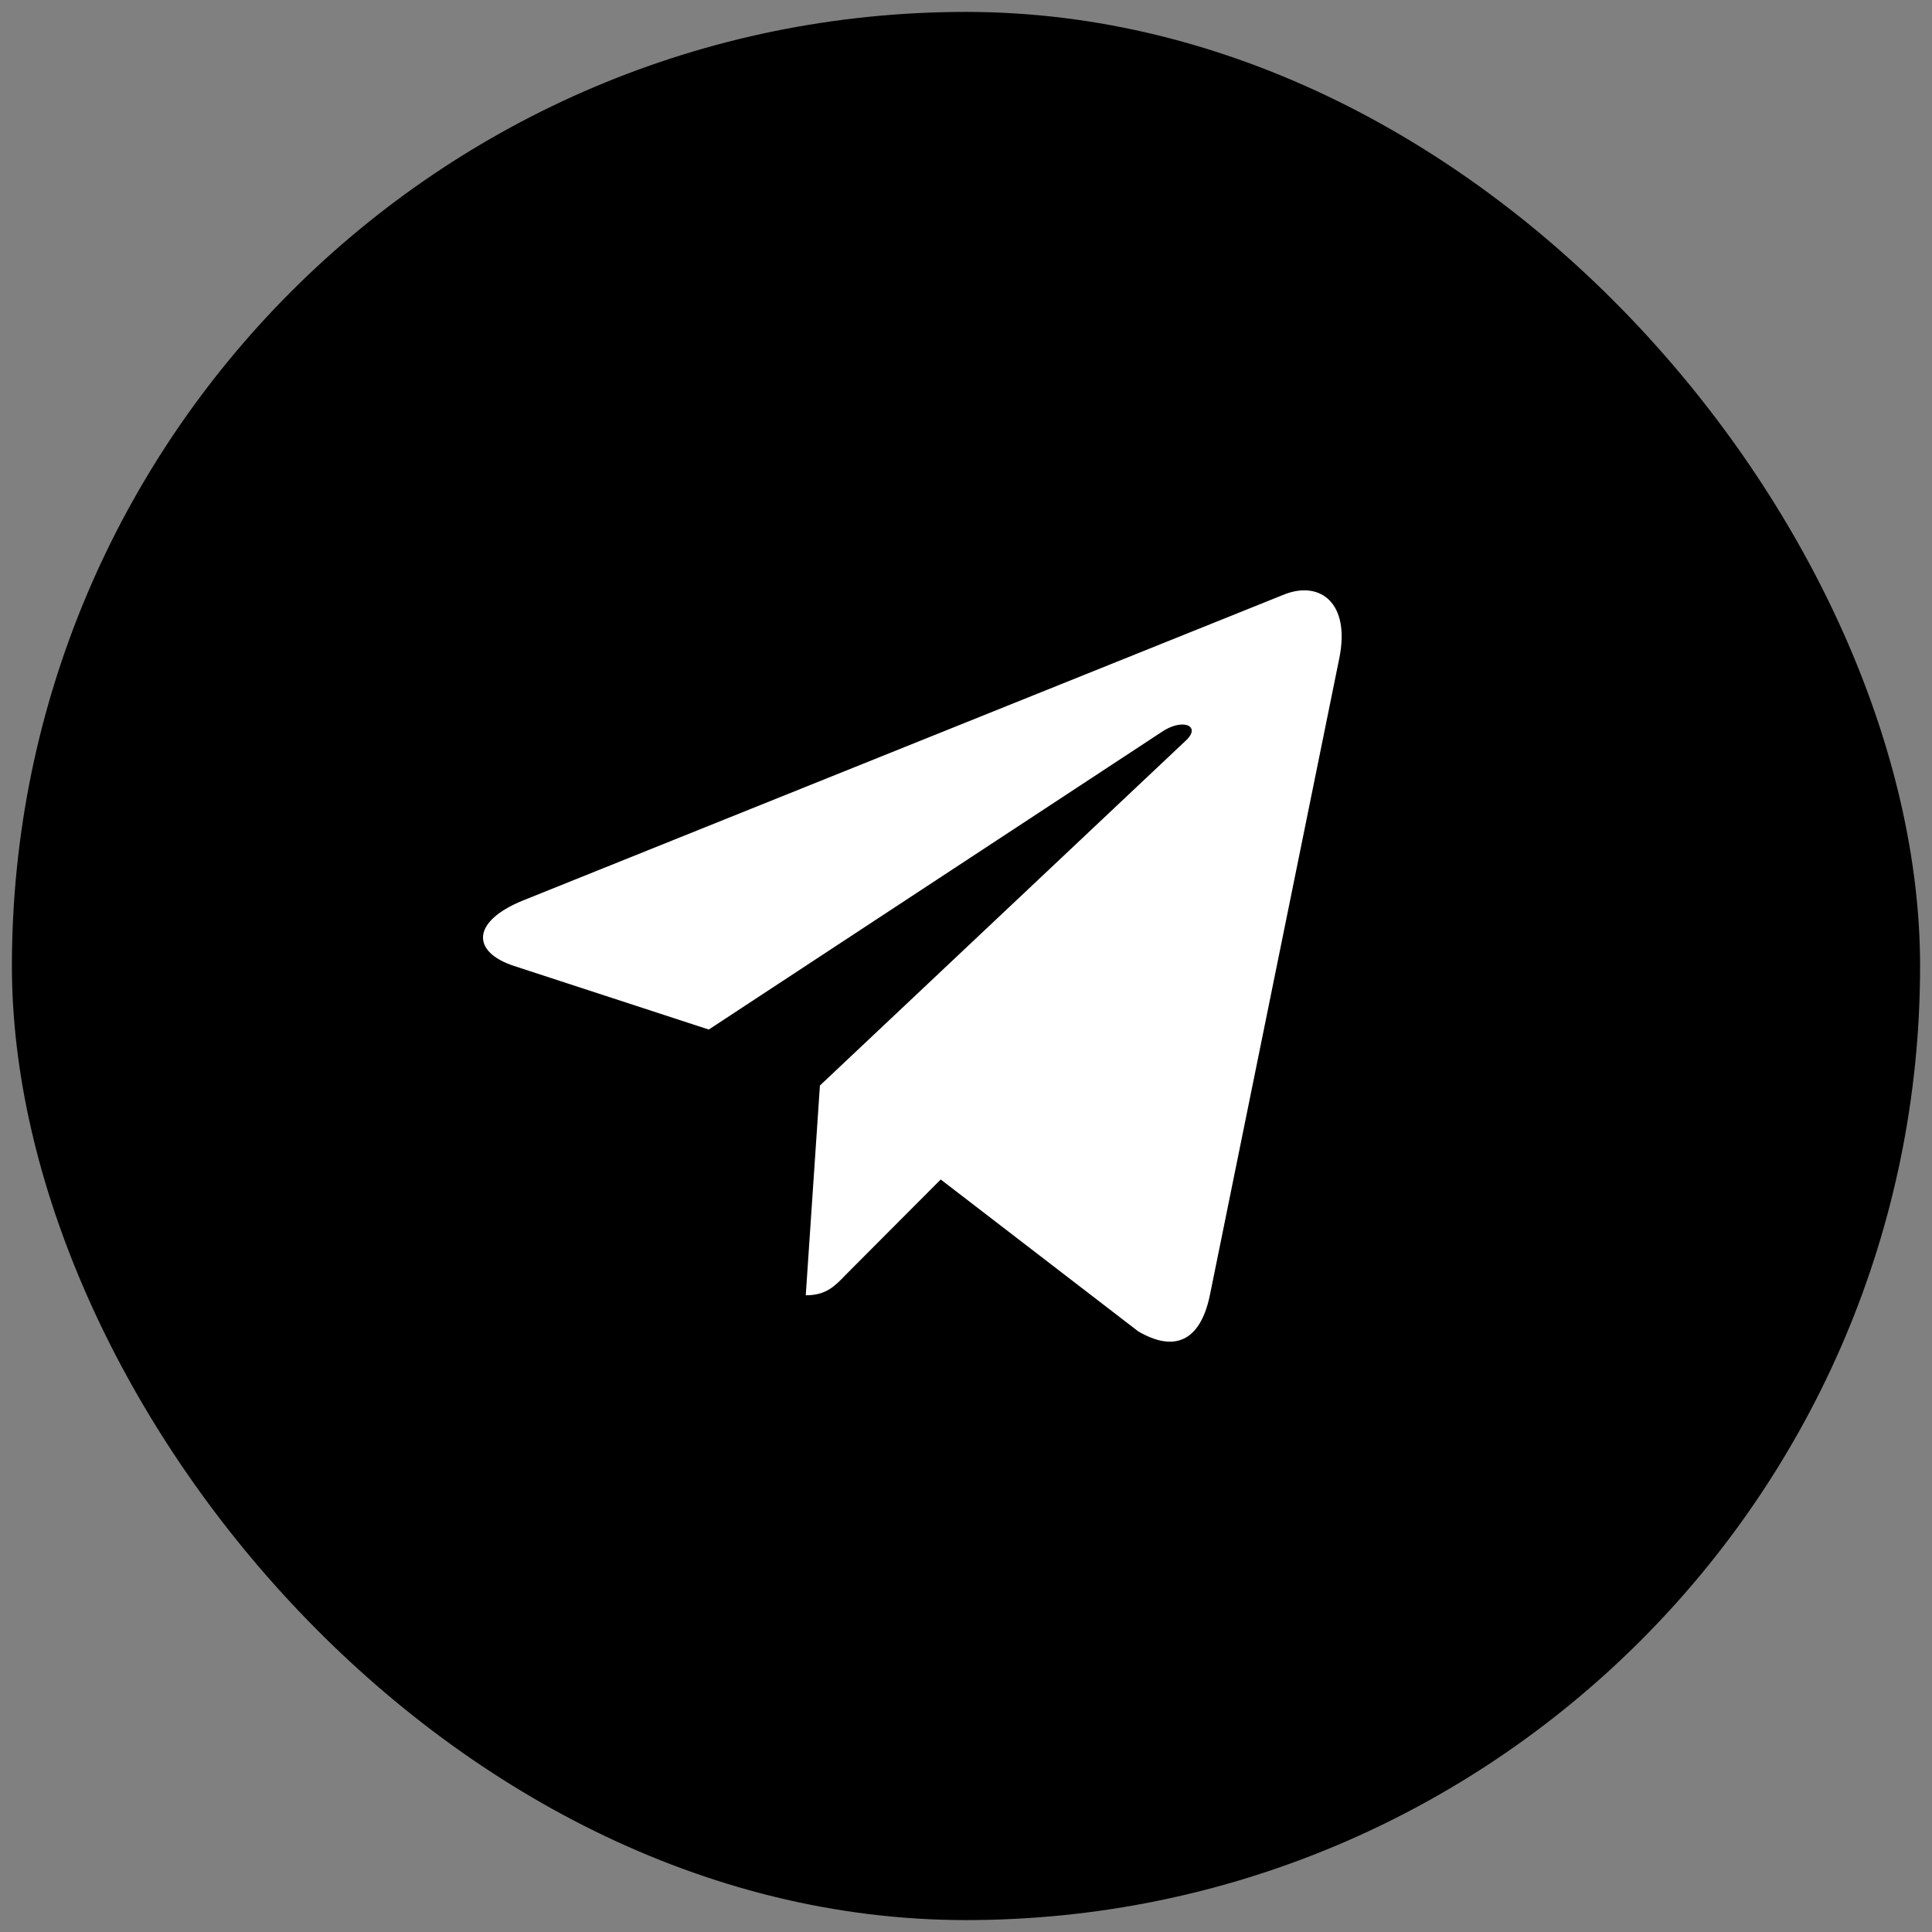
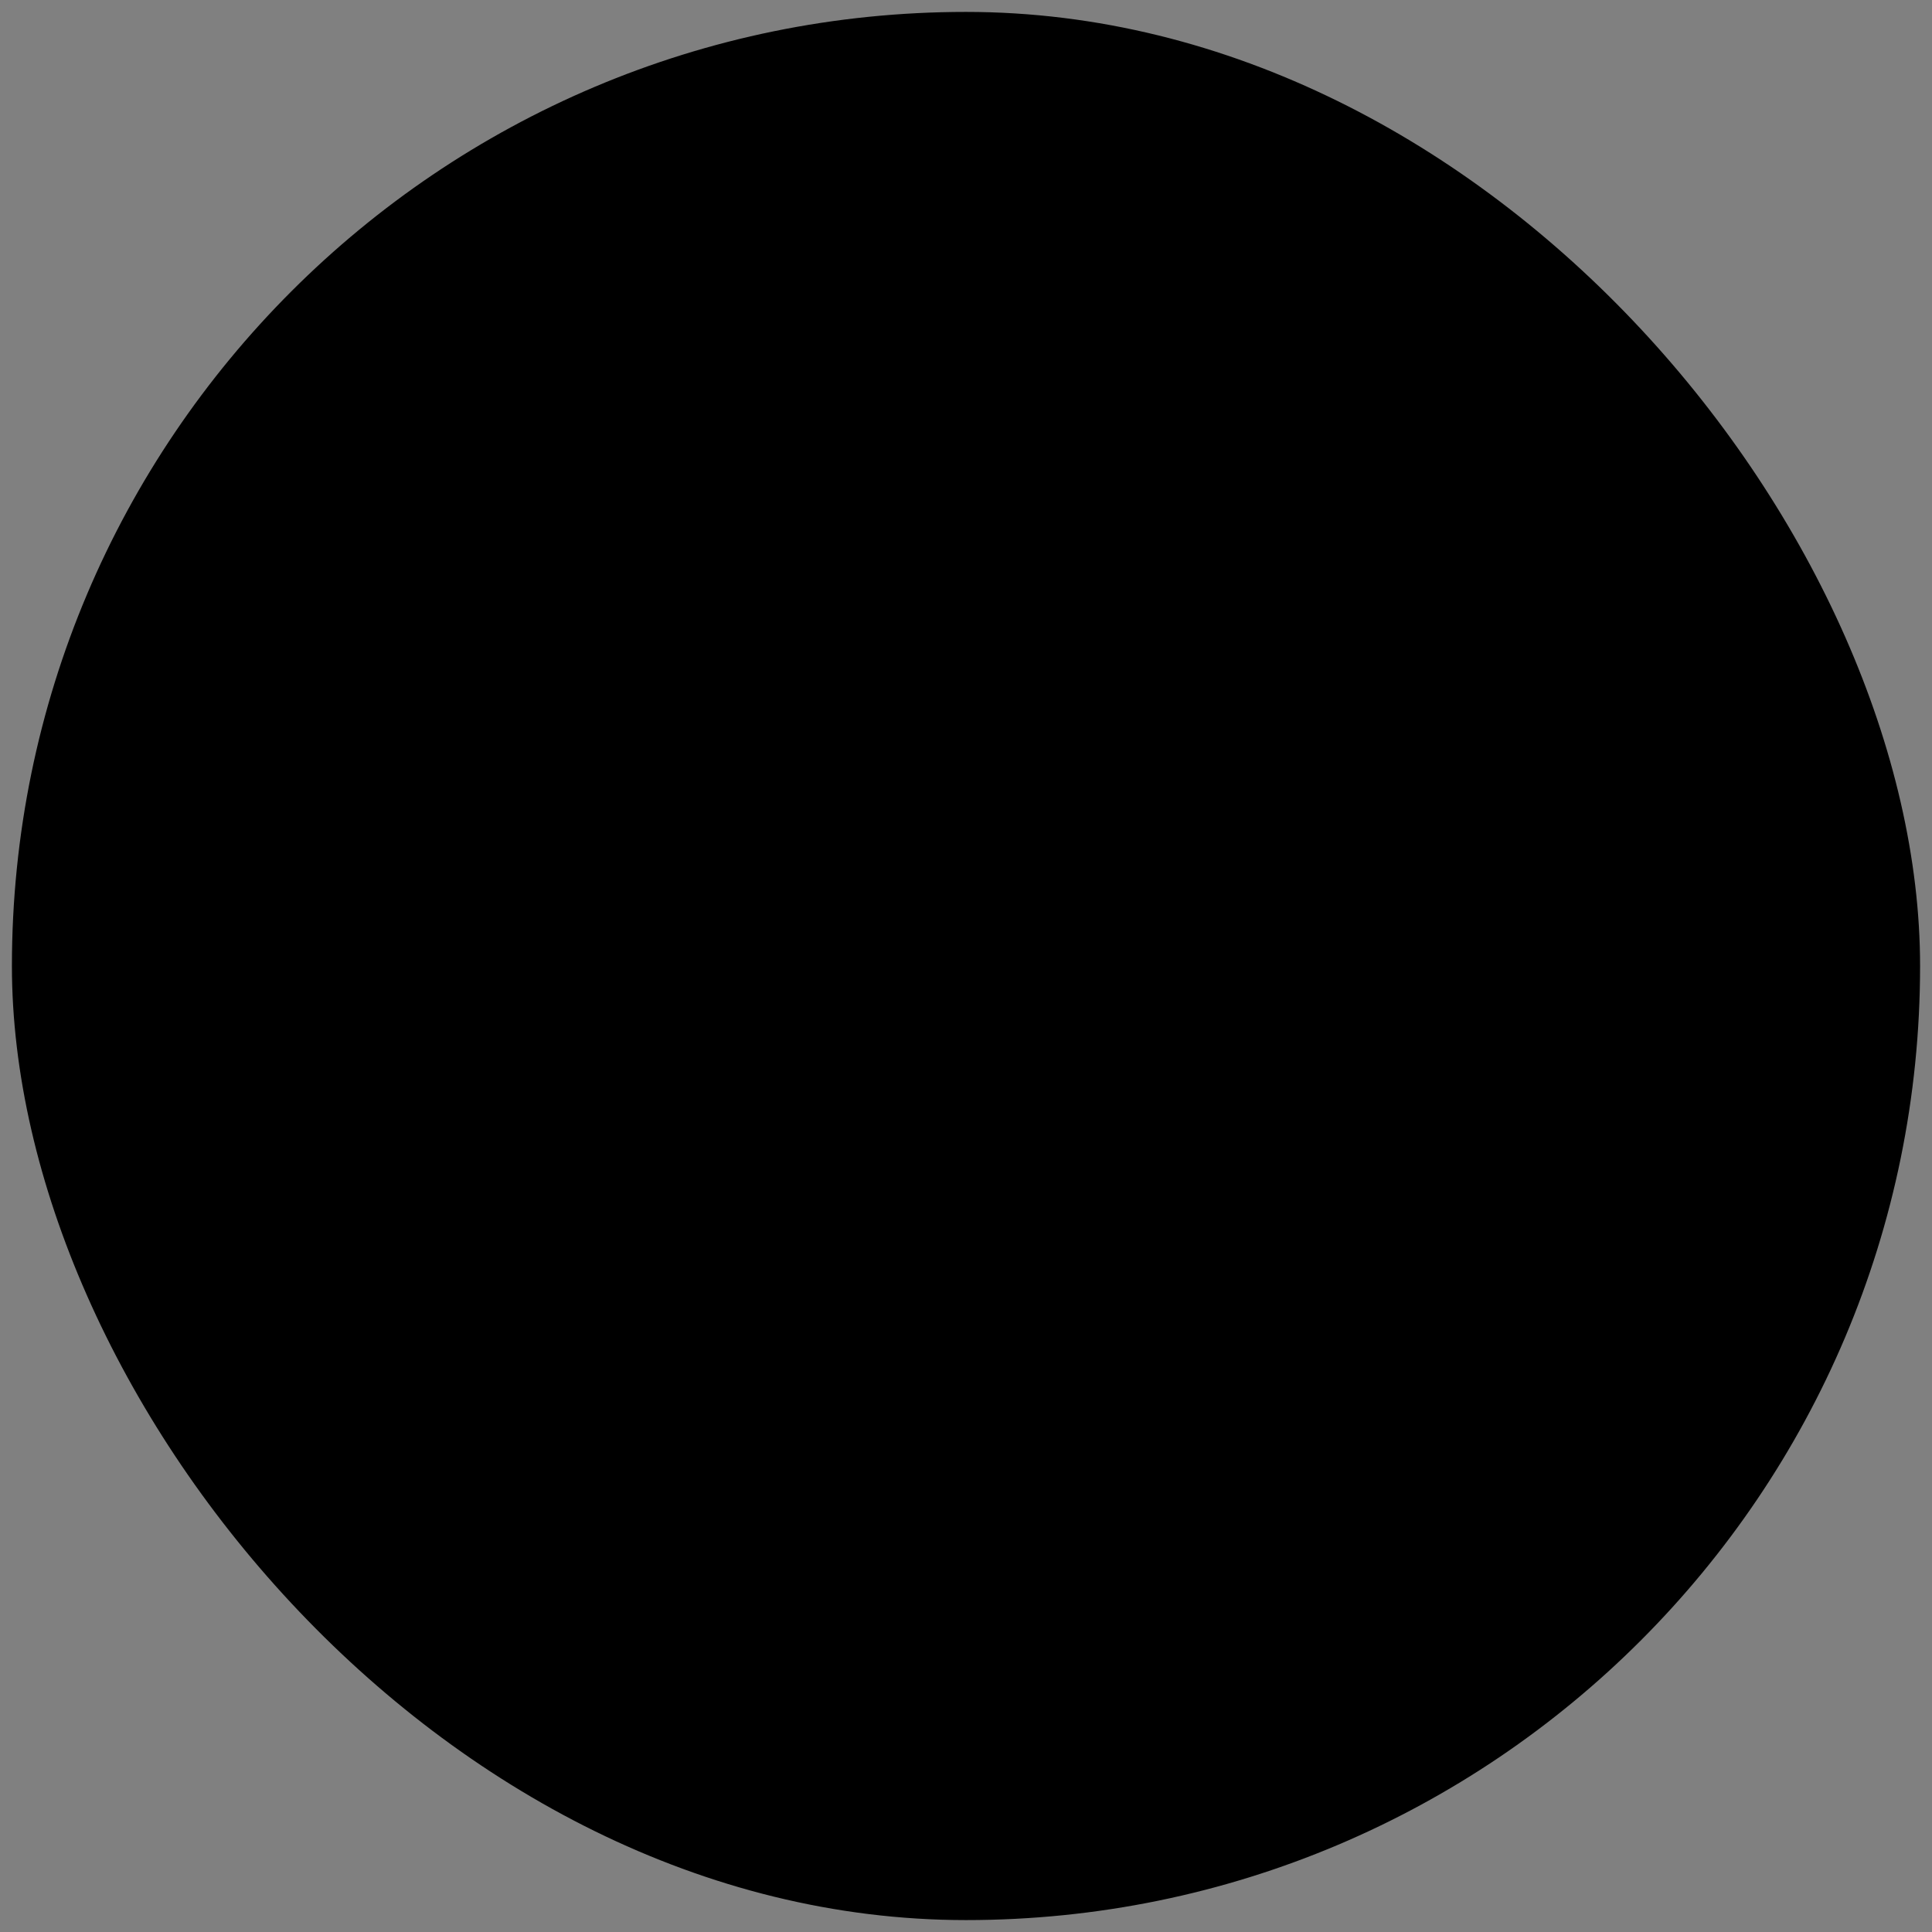
<svg xmlns="http://www.w3.org/2000/svg" width="36" height="36" viewBox="0 0 36 36" fill="none">
  <rect x="0" y="0" width="36" height="36" fill="#808080" stroke="none" />
  <rect x="0.222" y="0.222" width="35.556" height="35.556" rx="17.778" fill="black" />
-   <path d="M15.278 20.227L15.014 24.136C15.393 24.136 15.556 23.965 15.753 23.76L17.529 21.978L21.208 24.807C21.882 25.202 22.358 24.994 22.54 24.155L24.954 12.275C25.169 11.228 24.594 10.818 23.937 11.074L9.743 16.78C8.774 17.175 8.789 17.742 9.578 17.999L13.207 19.184L21.636 13.646C22.033 13.37 22.394 13.523 22.097 13.799L15.278 20.227Z" fill="white" />
</svg>